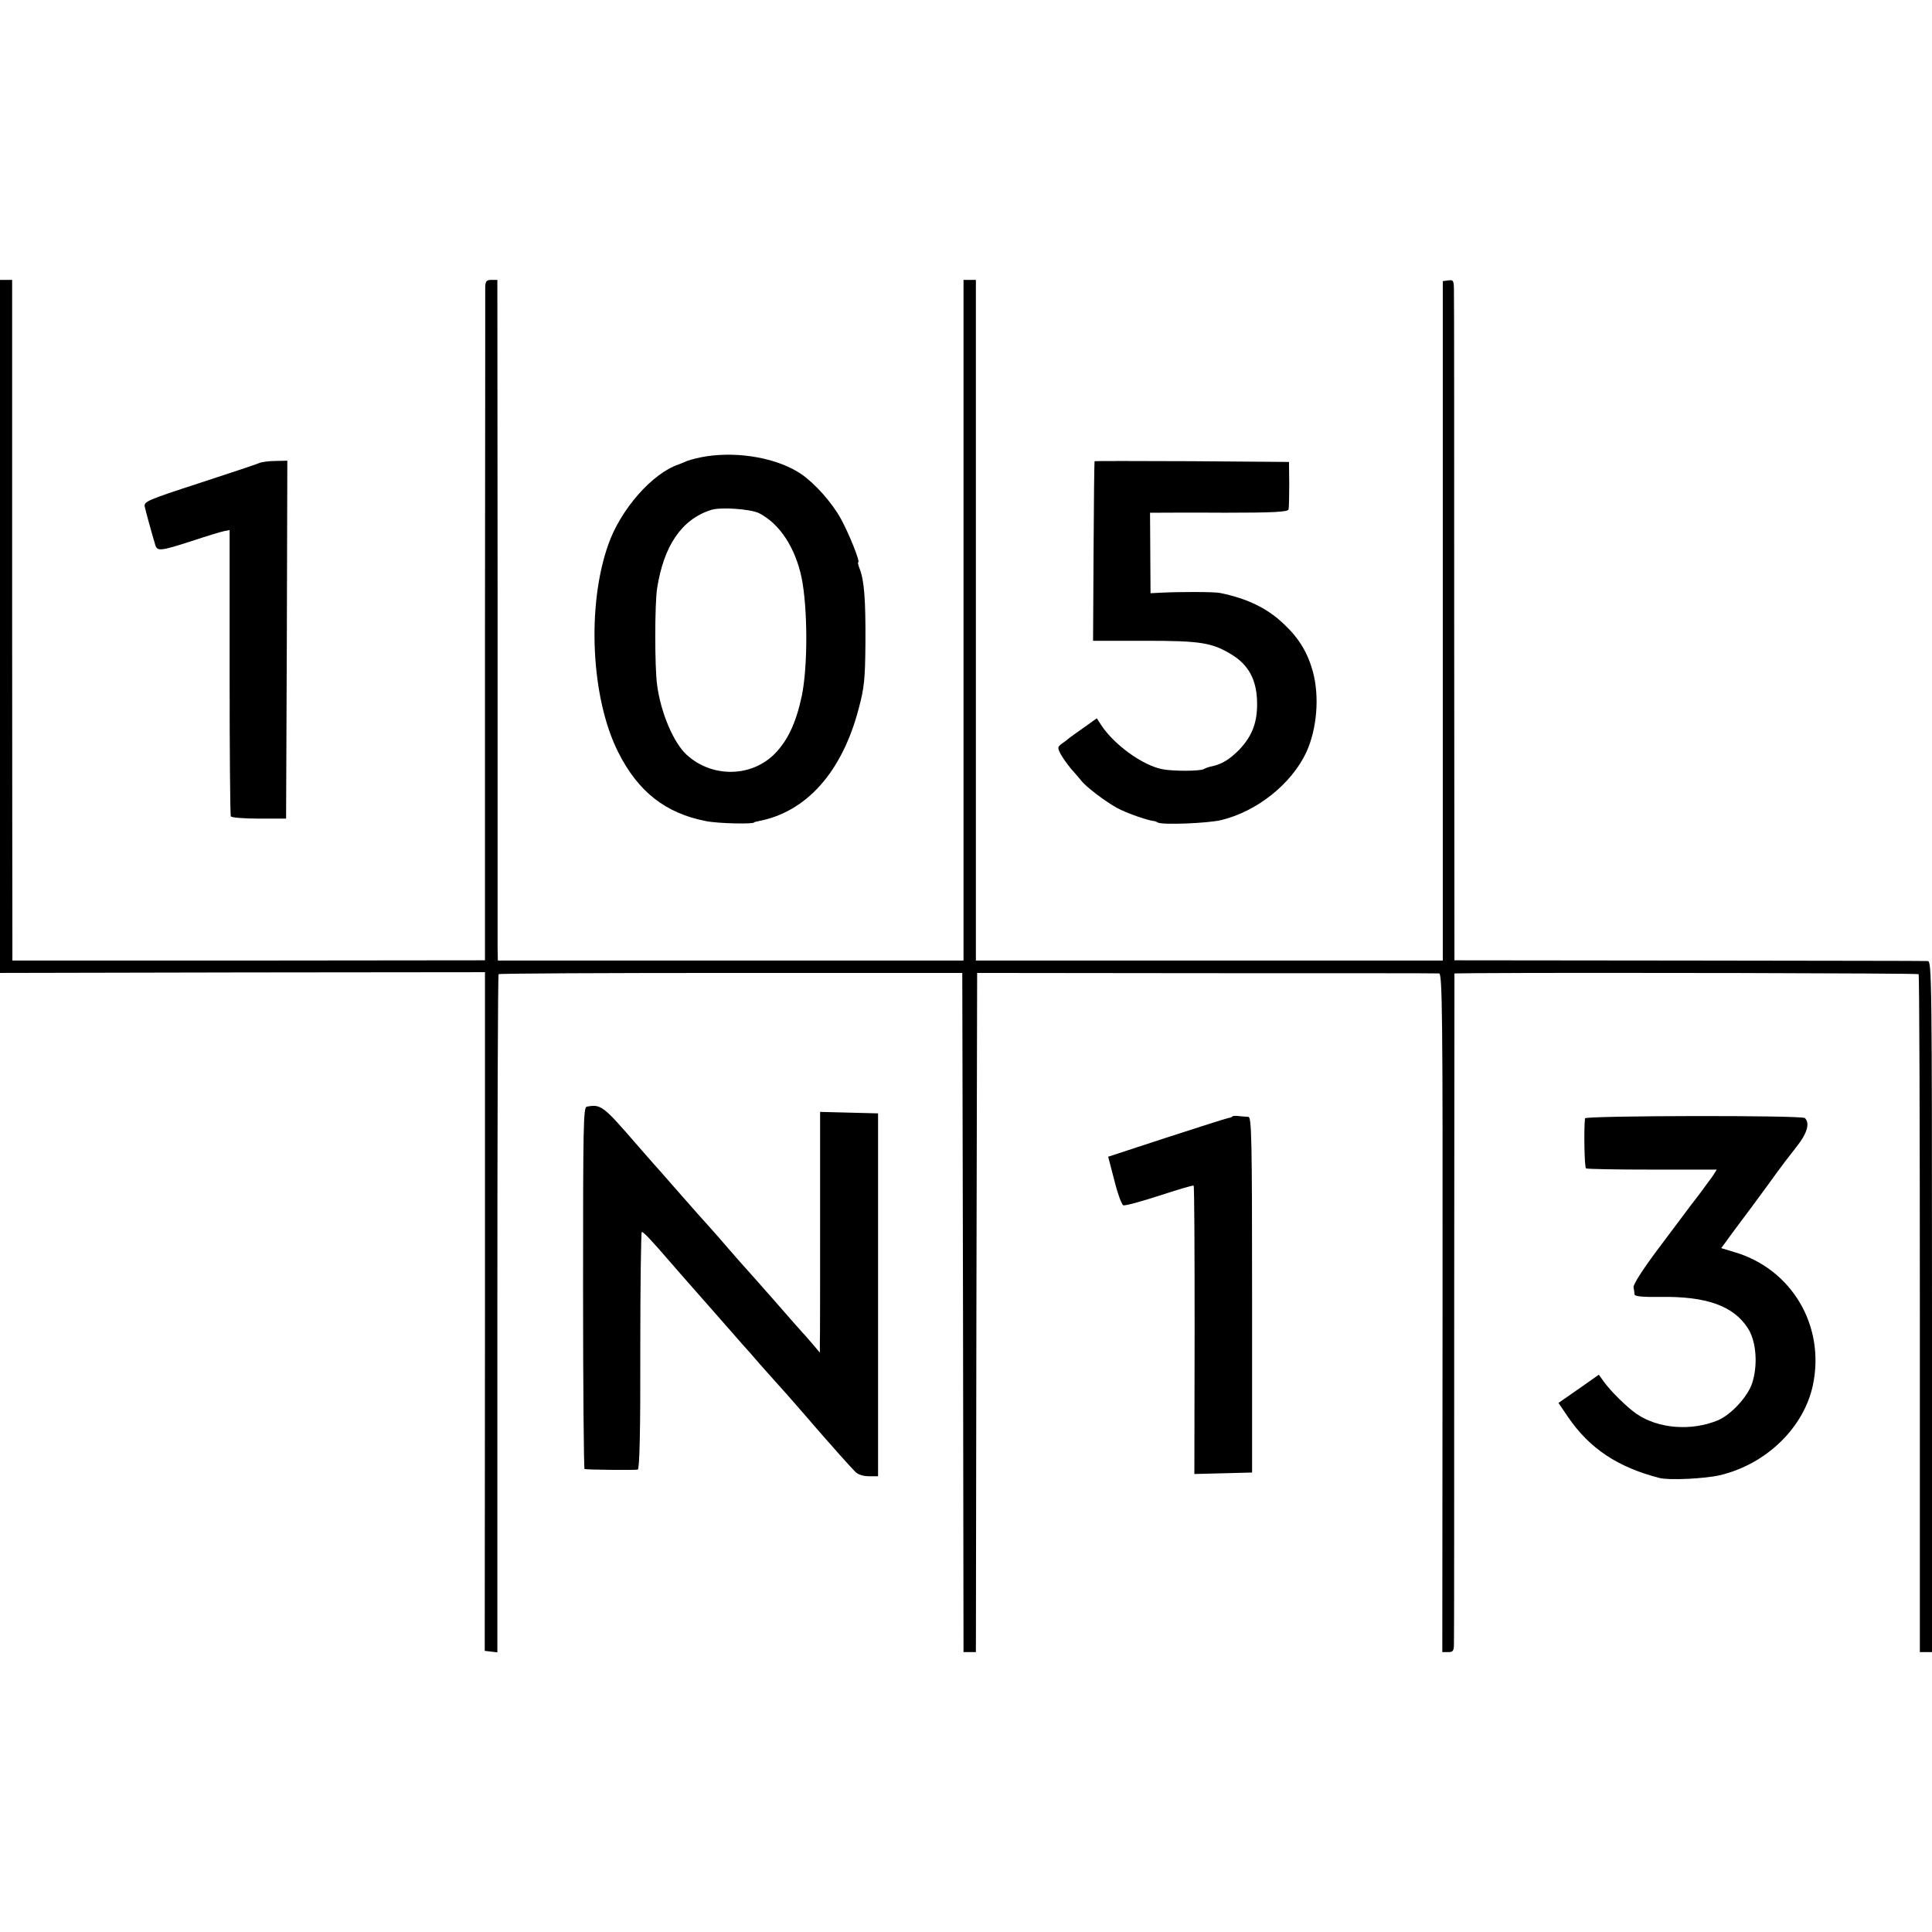
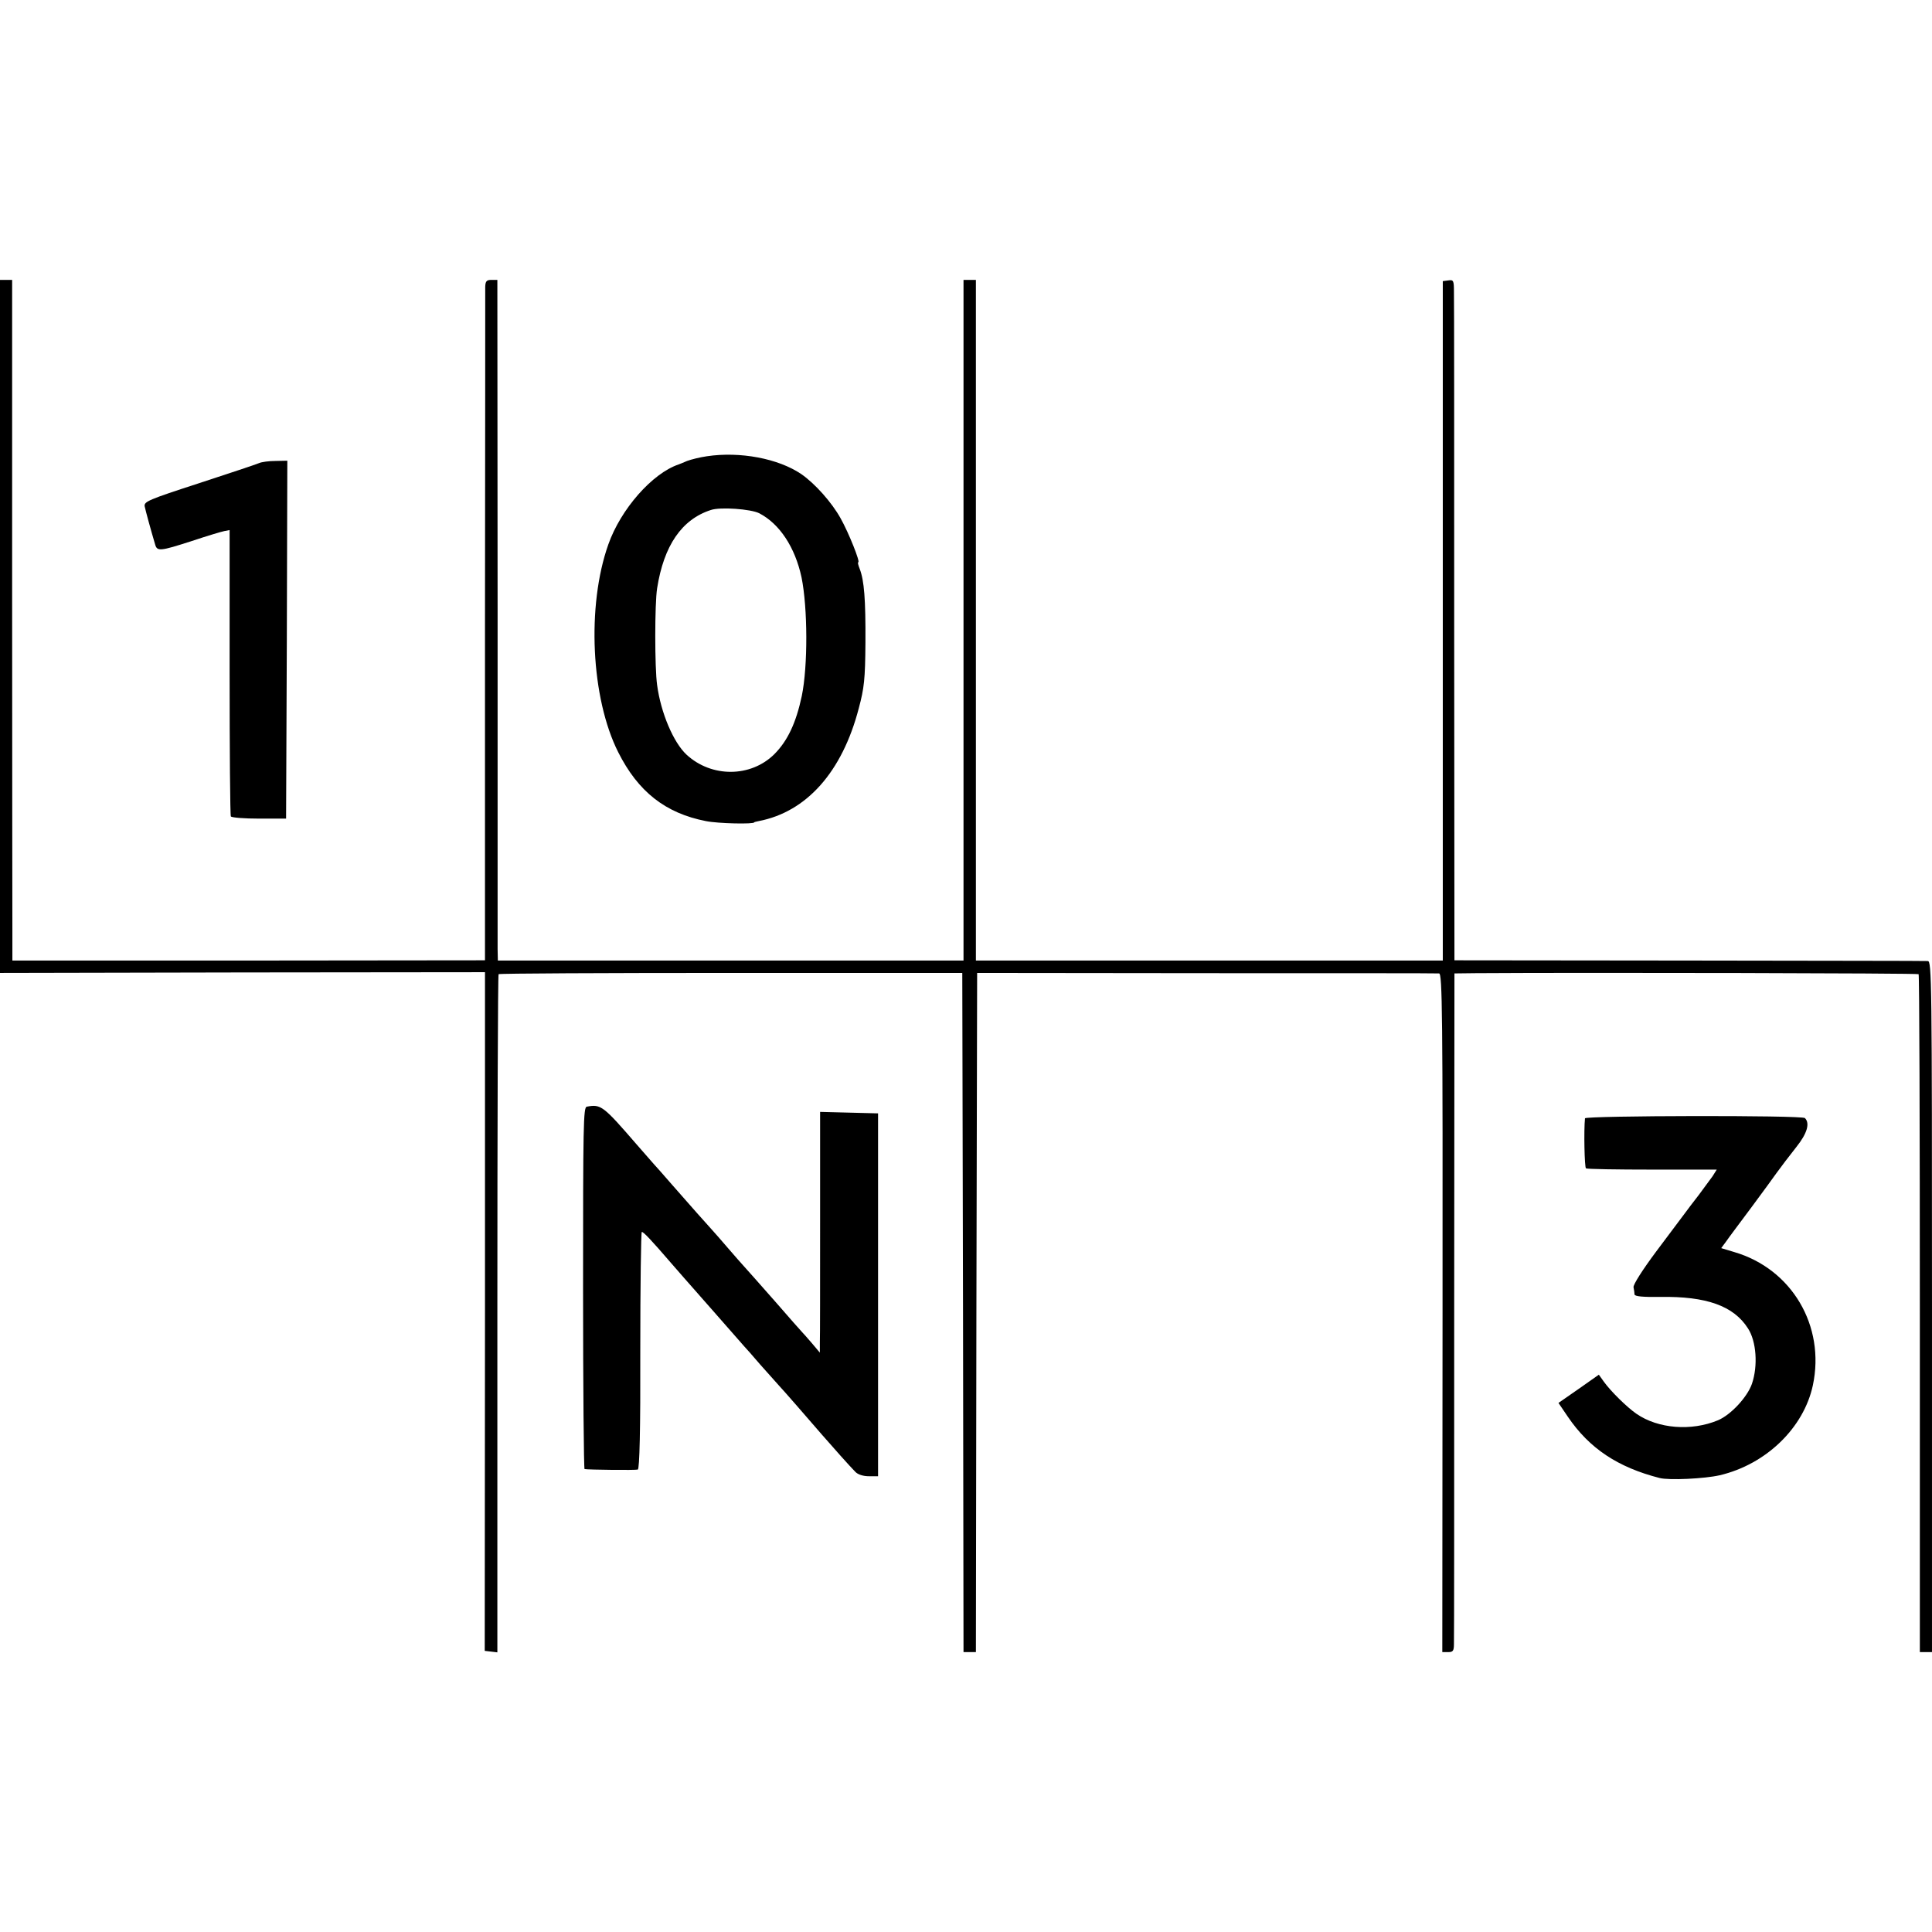
<svg xmlns="http://www.w3.org/2000/svg" version="1.0" width="780pt" height="780pt" viewBox="0 0 780 780" preserveAspectRatio="xMidYMid meet">
  <g transform="translate(0,780) scale(0.1,-0.1)" fill="#000000" stroke="none">
    <path d="M0 5271 l0 -1399 979 2 979 1 0 -1370 -1 -1370 26 -3 25 -3 0 1366 c0 752 2 1369 5 1372 3 3 426 5 939 5 l933 0 3 -1371 2 -1371 25 0 25 0 2 1371 3 1371 925 -1 c509 0 932 0 940 -1 13 0 15 -159 14 -1370 l-1 -1370 24 0 c19 0 23 5 23 33 1 17 1 634 1 1370 l1 1337 86 1 c454 3 1785 0 1788 -4 3 -3 5 -620 5 -1371 l0 -1366 24 0 25 0 0 1395 c0 1322 -1 1395 -17 1395 -10 1 -444 1 -965 2 l-946 1 -1 1326 c0 729 0 1348 -1 1374 0 44 -2 48 -22 45 l-23 -3 0 -1371 0 -1372 -942 0 -943 0 0 1374 0 1374 -25 0 -25 0 0 -1374 0 -1374 -940 0 -940 0 -1 47 c0 25 0 643 0 1374 l-1 1327 -24 0 c-19 0 -24 -5 -25 -27 0 -16 0 -634 -1 -1374 l0 -1346 -954 -1 -954 0 0 112 c0 61 -1 679 -1 1374 l0 1262 -24 0 -25 0 0 -1399z" />
    <path d="M2854 5958 c-28 -4 -64 -13 -80 -19 -16 -7 -31 -13 -34 -14 -107 -36 -234 -181 -284 -323 -88 -248 -70 -621 40 -839 80 -159 190 -246 354 -278 49 -10 195 -13 195 -5 0 1 8 3 18 5 193 37 337 198 404 455 22 82 26 118 27 265 1 176 -5 251 -23 298 -6 15 -9 27 -6 27 9 0 -38 118 -71 177 -36 65 -104 141 -159 179 -93 63 -247 92 -381 72z m211 -230 c83 -43 145 -138 171 -259 25 -123 26 -358 1 -479 -23 -108 -57 -181 -111 -235 -95 -94 -253 -95 -354 -2 -53 49 -104 169 -119 281 -10 69 -10 329 0 391 27 172 99 278 217 316 38 13 161 4 195 -13z" />
    <path d="M1045 5930 c-11 -5 -120 -41 -242 -81 -203 -66 -222 -74 -219 -93 4 -19 25 -96 42 -153 8 -30 19 -29 149 13 60 20 120 38 131 40 l21 4 0 -573 c0 -315 2 -577 5 -583 3 -5 55 -9 115 -9 l108 0 3 723 2 722 -47 -1 c-27 0 -57 -4 -68 -9z" />
-     <path d="M4419 5938 c-1 -2 -3 -165 -4 -364 l-2 -361 207 0 c227 0 273 -7 353 -56 67 -41 99 -100 102 -185 3 -85 -18 -142 -72 -199 -40 -40 -72 -60 -116 -68 -9 -2 -22 -7 -27 -10 -15 -9 -129 -9 -170 0 -80 17 -194 100 -245 179 l-17 26 -46 -33 c-25 -17 -53 -38 -62 -44 -8 -7 -23 -19 -34 -26 -17 -13 -17 -16 -3 -43 9 -16 28 -42 42 -59 15 -16 32 -37 39 -45 18 -25 97 -85 146 -112 36 -20 125 -51 150 -53 3 0 10 -3 15 -6 19 -10 200 -3 255 10 145 35 284 146 344 274 43 94 54 225 26 327 -20 73 -55 132 -112 186 -68 67 -150 107 -262 130 -22 5 -171 5 -241 1 l-40 -2 -1 163 -1 162 26 0 c14 0 139 1 277 0 192 0 253 3 256 13 2 6 3 53 3 102 l-1 90 -392 3 c-216 1 -393 1 -393 0z" />
    <path d="M2369 3332 c-14 -2 -15 -78 -15 -732 0 -402 3 -730 6 -731 15 -3 207 -5 215 -2 7 2 11 161 10 479 0 262 3 478 6 480 5 3 39 -33 119 -126 12 -14 34 -39 48 -55 15 -17 74 -84 132 -150 58 -66 110 -125 115 -131 6 -6 35 -39 65 -74 30 -34 64 -72 75 -84 19 -20 118 -134 175 -200 39 -45 113 -128 133 -148 10 -11 32 -18 55 -18 l37 0 0 733 0 732 -117 3 -117 3 0 -448 c0 -246 0 -465 -1 -486 l0 -38 -32 38 c-18 21 -35 40 -38 43 -3 3 -53 59 -110 125 -58 66 -114 129 -125 141 -11 12 -40 45 -65 74 -25 29 -56 65 -70 80 -32 35 -68 76 -155 175 -38 44 -72 82 -75 85 -3 3 -34 39 -70 80 -135 156 -144 163 -201 152z" />
-     <path d="M4976 3293 c-2 -3 -10 -6 -18 -7 -7 -1 -119 -37 -249 -79 l-235 -77 25 -96 c13 -53 30 -98 36 -100 6 -3 72 15 146 39 74 24 136 43 138 40 3 -2 4 -264 4 -583 l-1 -581 117 3 116 3 0 718 c0 631 -2 717 -15 718 -8 0 -25 2 -38 3 -12 2 -24 1 -26 -1z" />
    <path d="M6399 3285 c-5 -49 -2 -198 4 -202 5 -3 125 -5 268 -5 l260 0 -17 -27 c-10 -14 -35 -48 -56 -76 -21 -27 -47 -61 -57 -75 -10 -14 -62 -82 -114 -152 -56 -75 -94 -135 -92 -145 2 -10 4 -23 4 -29 1 -8 34 -11 104 -10 186 3 296 -36 354 -127 34 -52 41 -151 16 -224 -19 -54 -85 -125 -137 -147 -108 -45 -242 -34 -329 26 -38 26 -105 92 -132 130 l-20 28 -81 -57 -82 -57 38 -56 c87 -128 202 -204 370 -247 38 -10 182 -3 243 11 187 44 339 191 376 363 51 240 -85 470 -317 538 l-53 16 20 27 c10 15 57 77 103 139 45 61 90 122 98 134 15 21 59 79 83 109 43 54 55 95 34 116 -11 12 -887 10 -888 -1z" />
  </g>
</svg>